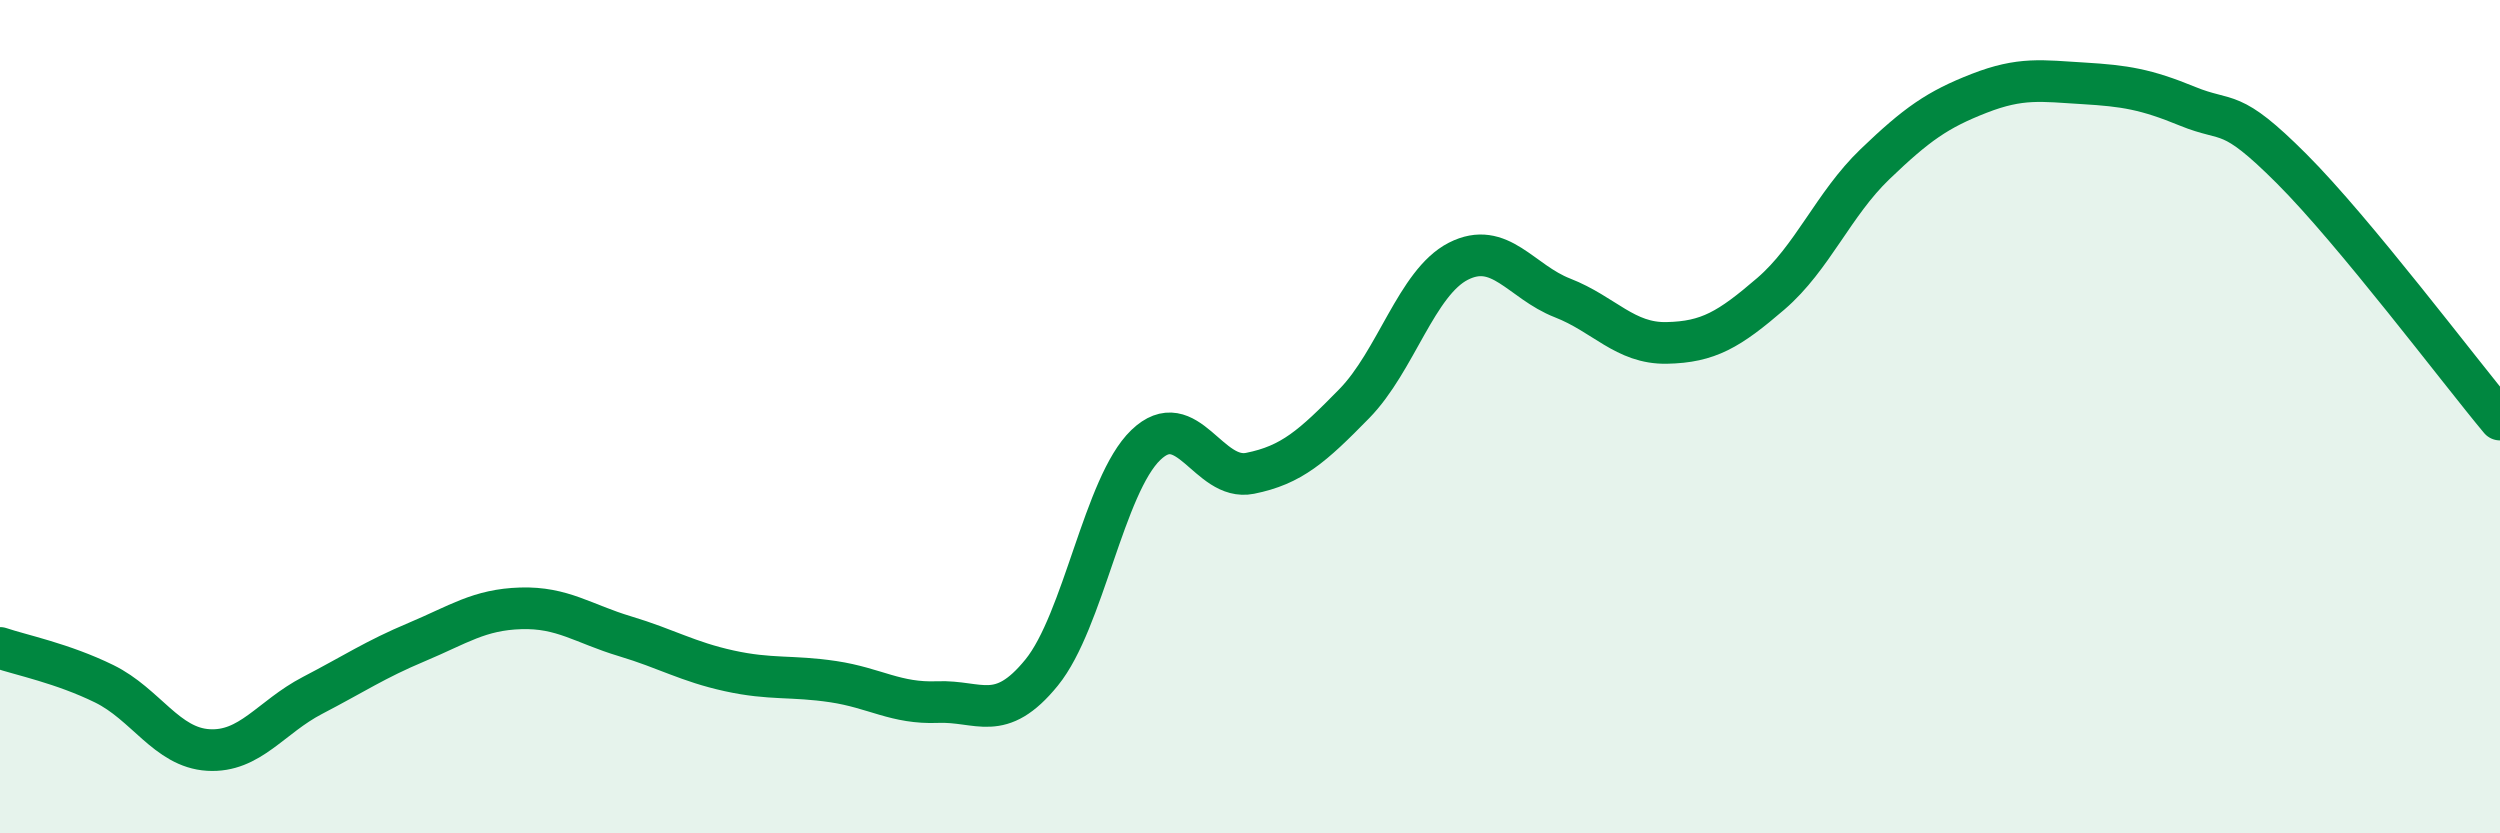
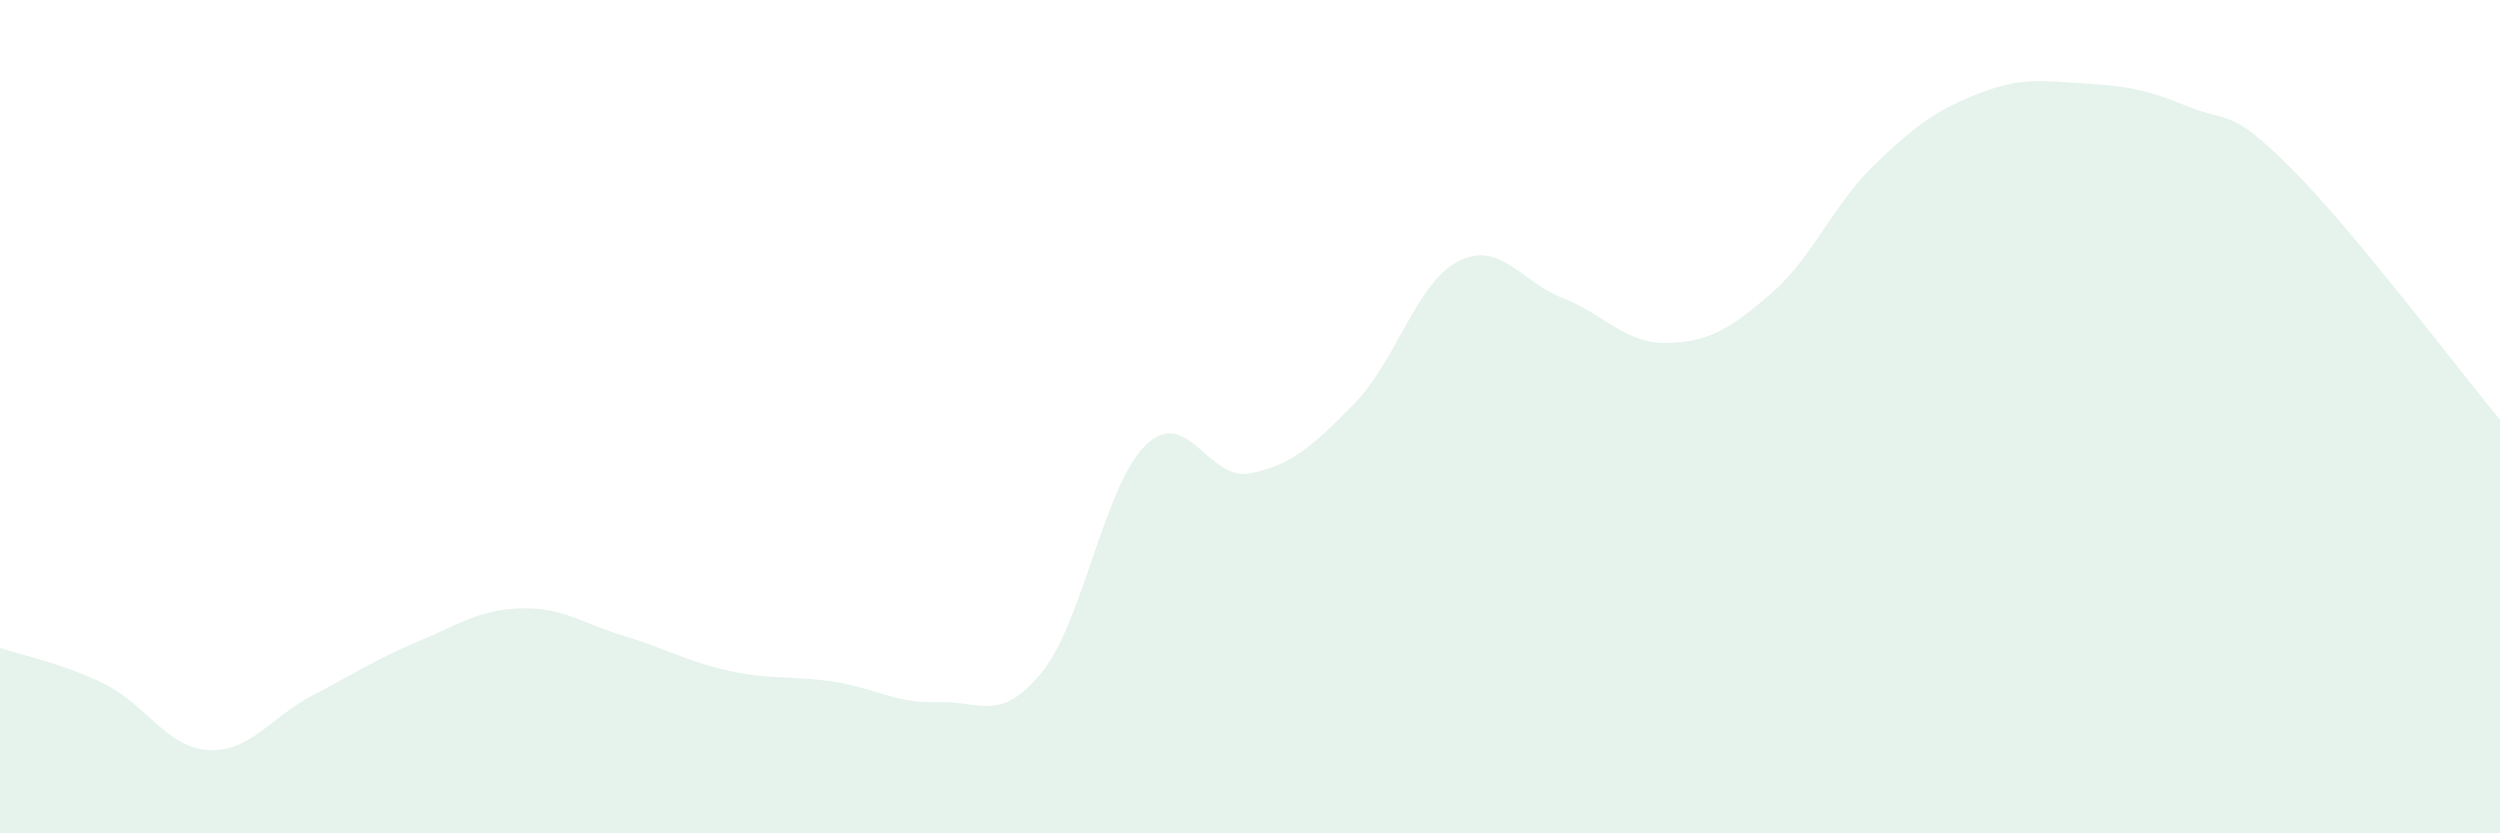
<svg xmlns="http://www.w3.org/2000/svg" width="60" height="20" viewBox="0 0 60 20">
  <path d="M 0,15.55 C 0.5,15.72 1.5,15.92 2.5,16.41 C 3.5,16.9 4,17.94 5,18 C 6,18.06 6.5,17.21 7.5,16.69 C 8.5,16.17 9,15.83 10,15.41 C 11,14.99 11.5,14.63 12.5,14.6 C 13.5,14.57 14,14.97 15,15.27 C 16,15.57 16.5,15.88 17.5,16.1 C 18.5,16.32 19,16.21 20,16.36 C 21,16.51 21.5,16.89 22.5,16.85 C 23.5,16.81 24,17.37 25,16.14 C 26,14.91 26.5,11.64 27.5,10.68 C 28.5,9.72 29,11.56 30,11.36 C 31,11.16 31.5,10.71 32.5,9.69 C 33.5,8.67 34,6.78 35,6.27 C 36,5.76 36.5,6.76 37.5,7.15 C 38.5,7.54 39,8.25 40,8.23 C 41,8.21 41.5,7.91 42.5,7.05 C 43.5,6.19 44,4.9 45,3.94 C 46,2.98 46.5,2.63 47.5,2.24 C 48.5,1.85 49,1.94 50,2 C 51,2.06 51.5,2.14 52.5,2.55 C 53.5,2.96 53.5,2.55 55,4.05 C 56.5,5.55 59,8.87 60,10.07L60 20L0 20Z" fill="#008740" opacity="0.1" stroke-linecap="round" stroke-linejoin="round" />
-   <path d="M 0,15.55 C 0.5,15.72 1.5,15.92 2.5,16.41 C 3.5,16.9 4,17.94 5,18 C 6,18.06 6.5,17.21 7.5,16.69 C 8.5,16.17 9,15.83 10,15.41 C 11,14.99 11.5,14.63 12.5,14.6 C 13.5,14.57 14,14.97 15,15.27 C 16,15.57 16.5,15.88 17.5,16.1 C 18.5,16.32 19,16.21 20,16.36 C 21,16.51 21.5,16.89 22.5,16.85 C 23.5,16.81 24,17.37 25,16.14 C 26,14.91 26.5,11.64 27.5,10.68 C 28.5,9.72 29,11.56 30,11.36 C 31,11.16 31.5,10.71 32.5,9.69 C 33.5,8.67 34,6.78 35,6.27 C 36,5.76 36.5,6.76 37.5,7.15 C 38.5,7.54 39,8.25 40,8.23 C 41,8.21 41.5,7.91 42.5,7.05 C 43.5,6.19 44,4.9 45,3.94 C 46,2.98 46.5,2.63 47.5,2.24 C 48.5,1.85 49,1.94 50,2 C 51,2.06 51.5,2.14 52.5,2.55 C 53.5,2.96 53.5,2.55 55,4.05 C 56.5,5.55 59,8.87 60,10.07" stroke="#008740" stroke-width="1" fill="none" stroke-linecap="round" stroke-linejoin="round" />
</svg>